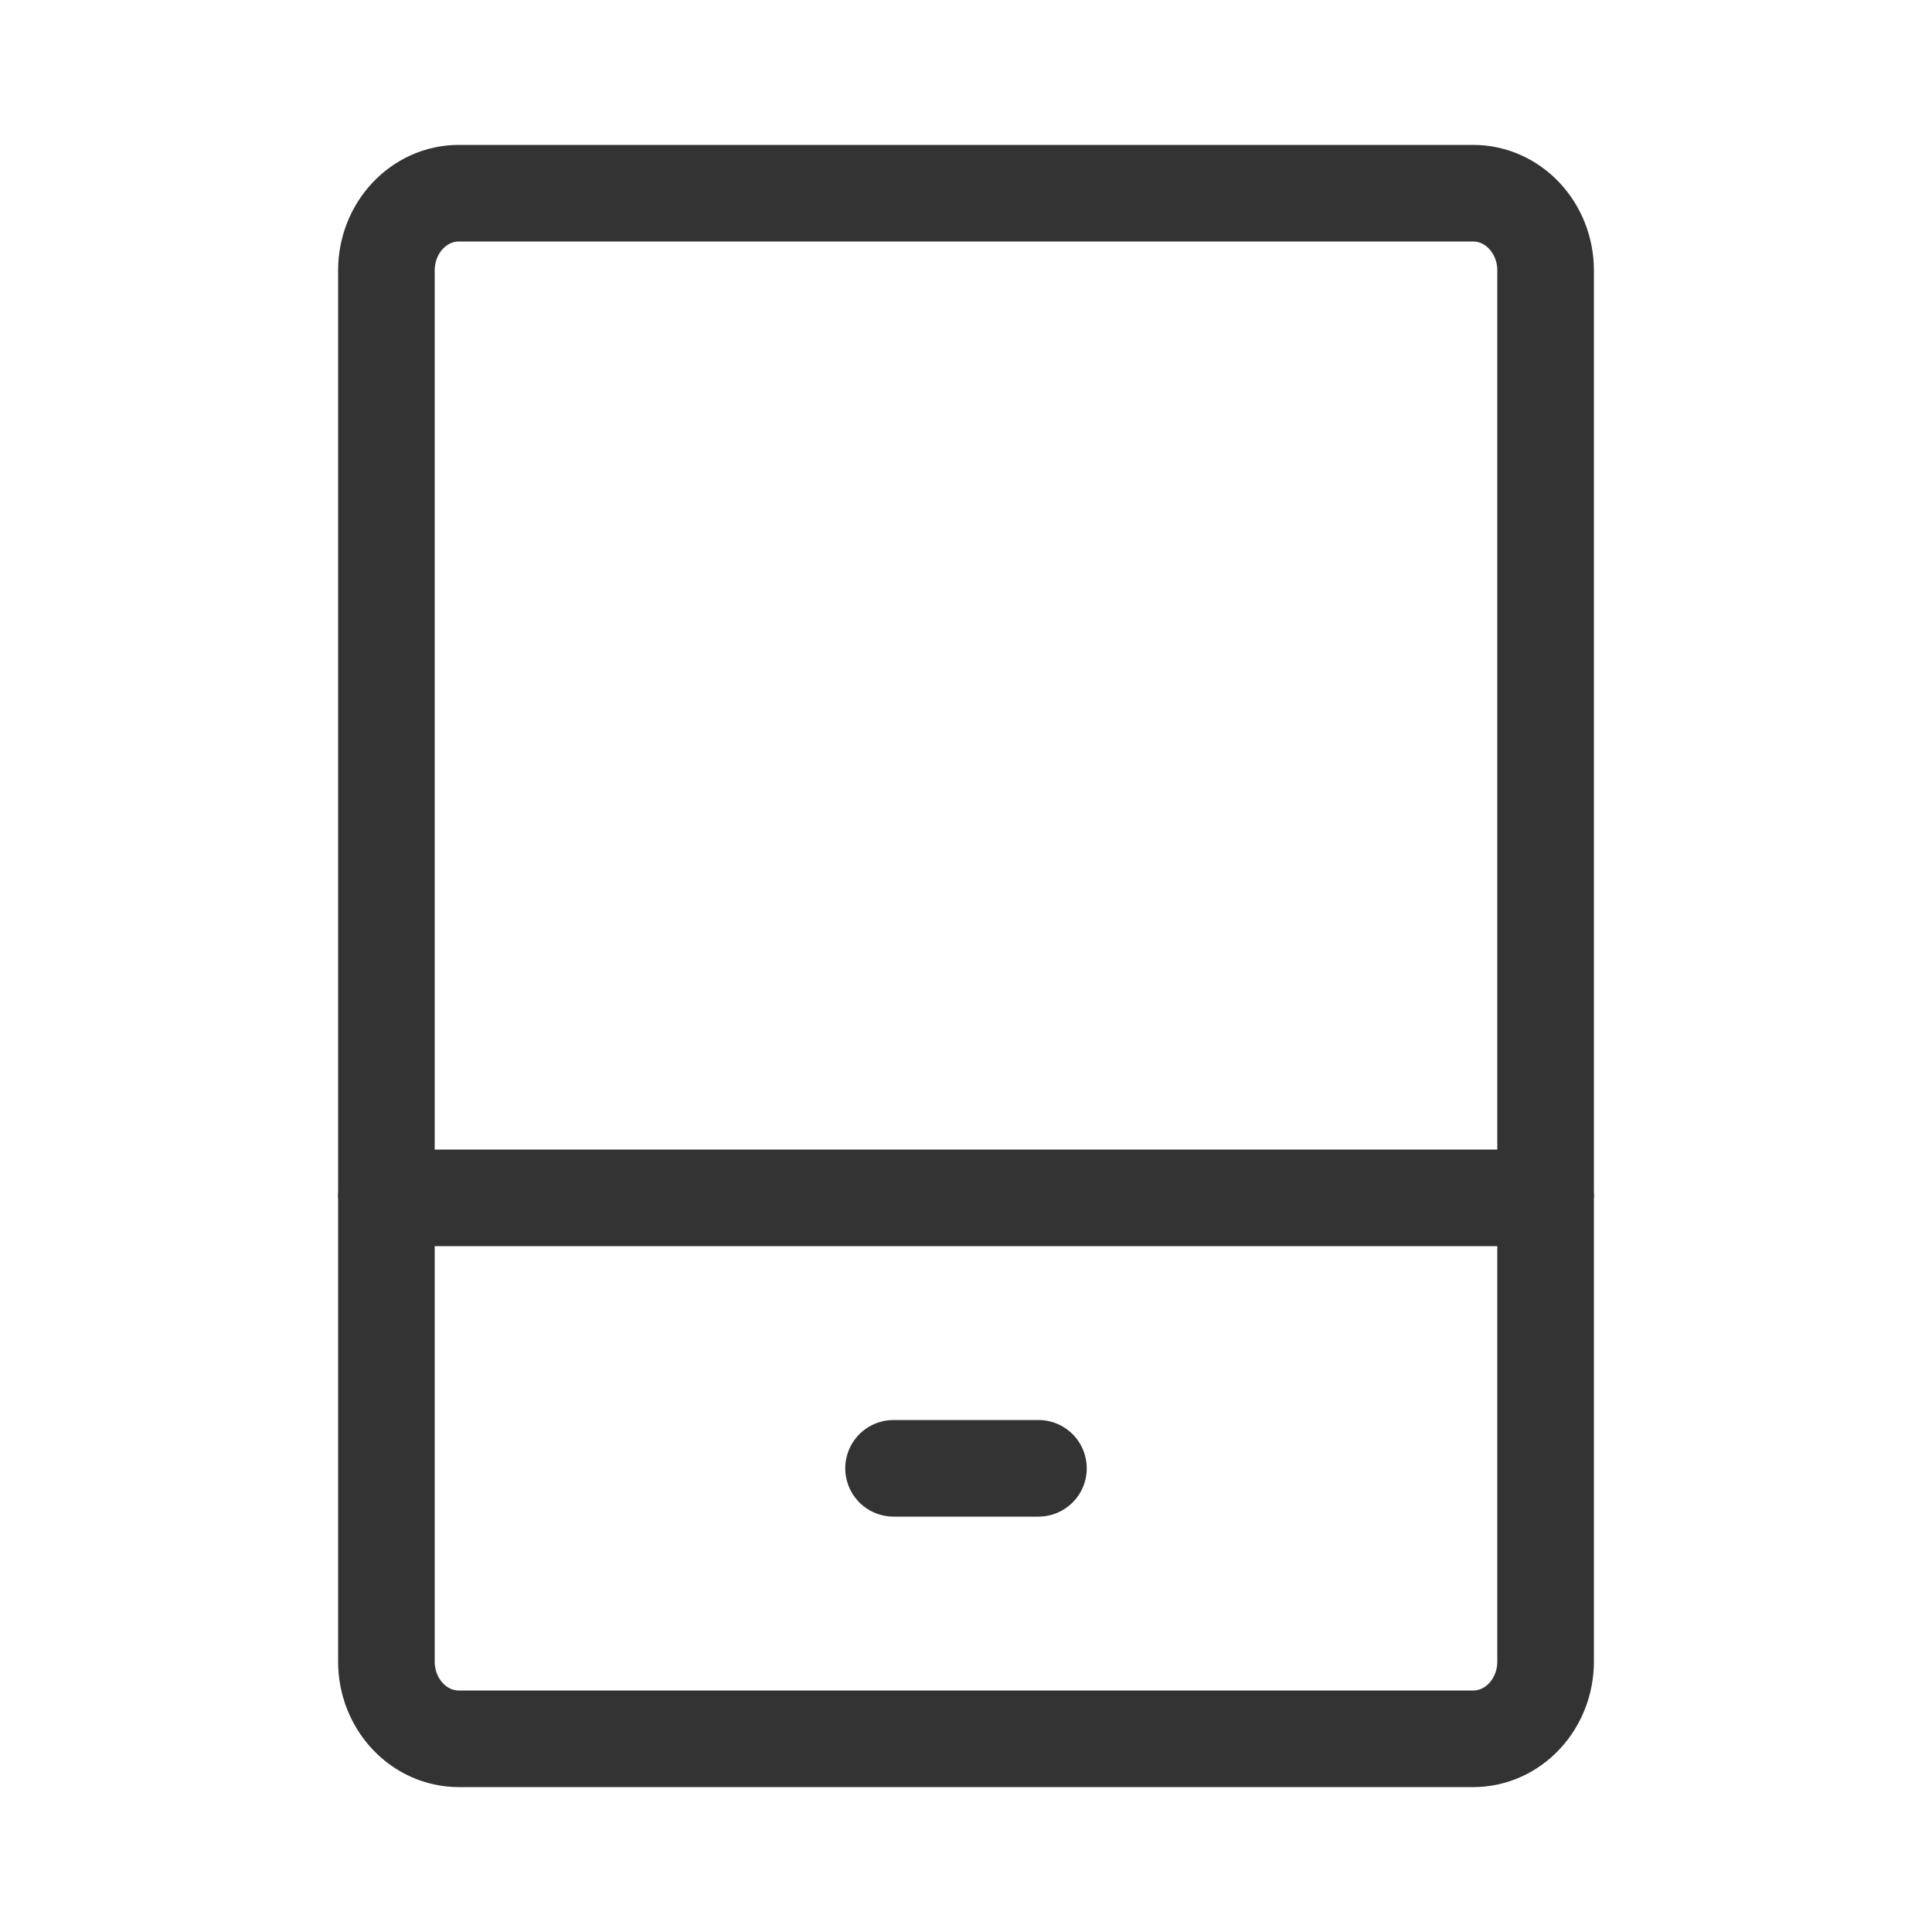
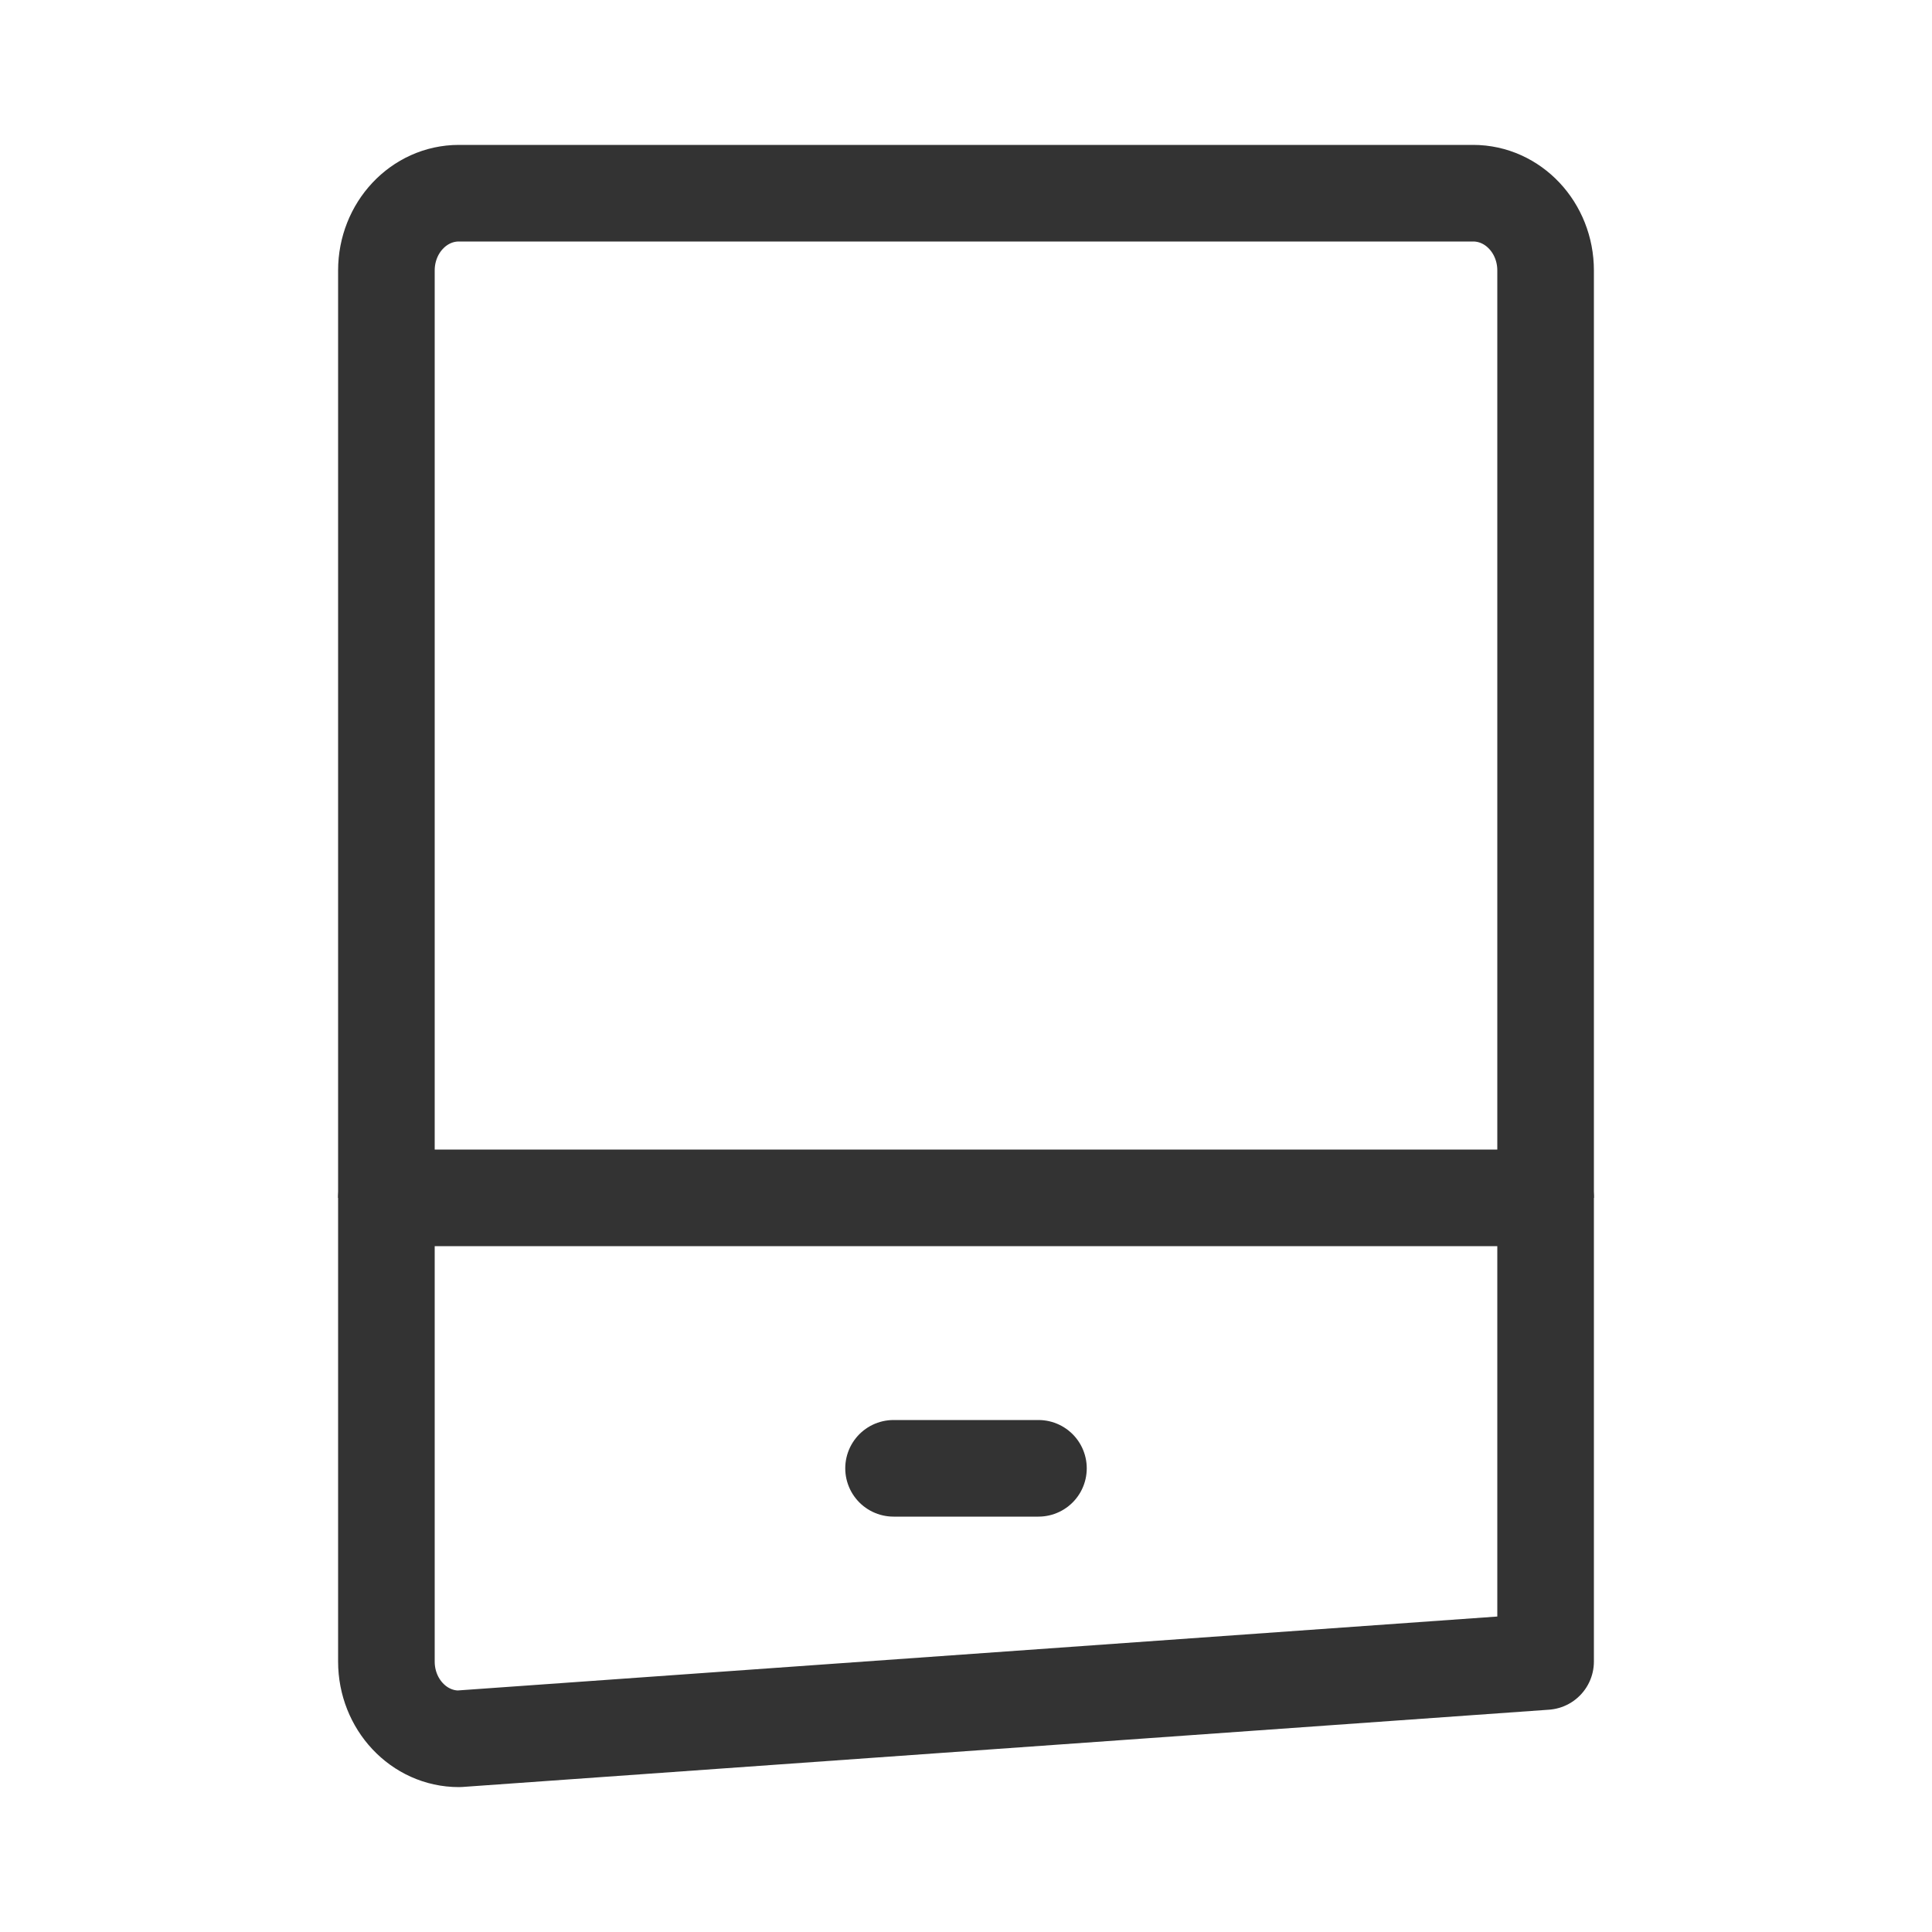
<svg xmlns="http://www.w3.org/2000/svg" width="20px" height="20px" viewBox="0 0 20 20" version="1.1">
  <title>icon_申请演示_联系电话</title>
  <g id="页面-1" stroke="none" stroke-width="1" fill="none" fill-rule="evenodd">
    <g id="11_1申请演示弹窗（未填写）" transform="translate(-1108, -376)">
      <g id="编组-6" transform="translate(1060, 220)">
        <g id="编组-10" transform="translate(40, 80)">
          <g id="编组-7" transform="translate(0, 66)">
            <g id="icon_申请演示_联系电话" transform="translate(8, 10)">
-               <rect id="矩形" x="0" y="0" width="20" height="20" />
              <g id="编组-9" transform="translate(4, 2)" stroke="#333333">
-                 <path d="M0,10.4 L12,10.4 L12,15.2 C12,15.642 11.664,16 11.25,16 L0.75,16 C0.336,16 0,15.642 0,15.2 L0,10.4 Z" id="路径" stroke-linejoin="round" />
+                 <path d="M0,10.4 L12,10.4 L12,15.2 L0.75,16 C0.336,16 0,15.642 0,15.2 L0,10.4 Z" id="路径" stroke-linejoin="round" />
                <path d="M12,10.4 L12,0.8 C12,0.358 11.664,0 11.25,0 L0.75,0 C0.336,0 0,0.358 0,0.8 L0,10.4" id="路径" stroke-linejoin="round" />
                <line x1="5.25" y1="13.2" x2="6.75" y2="13.2" id="路径" stroke-linecap="round" />
              </g>
            </g>
          </g>
        </g>
      </g>
    </g>
  </g>
</svg>